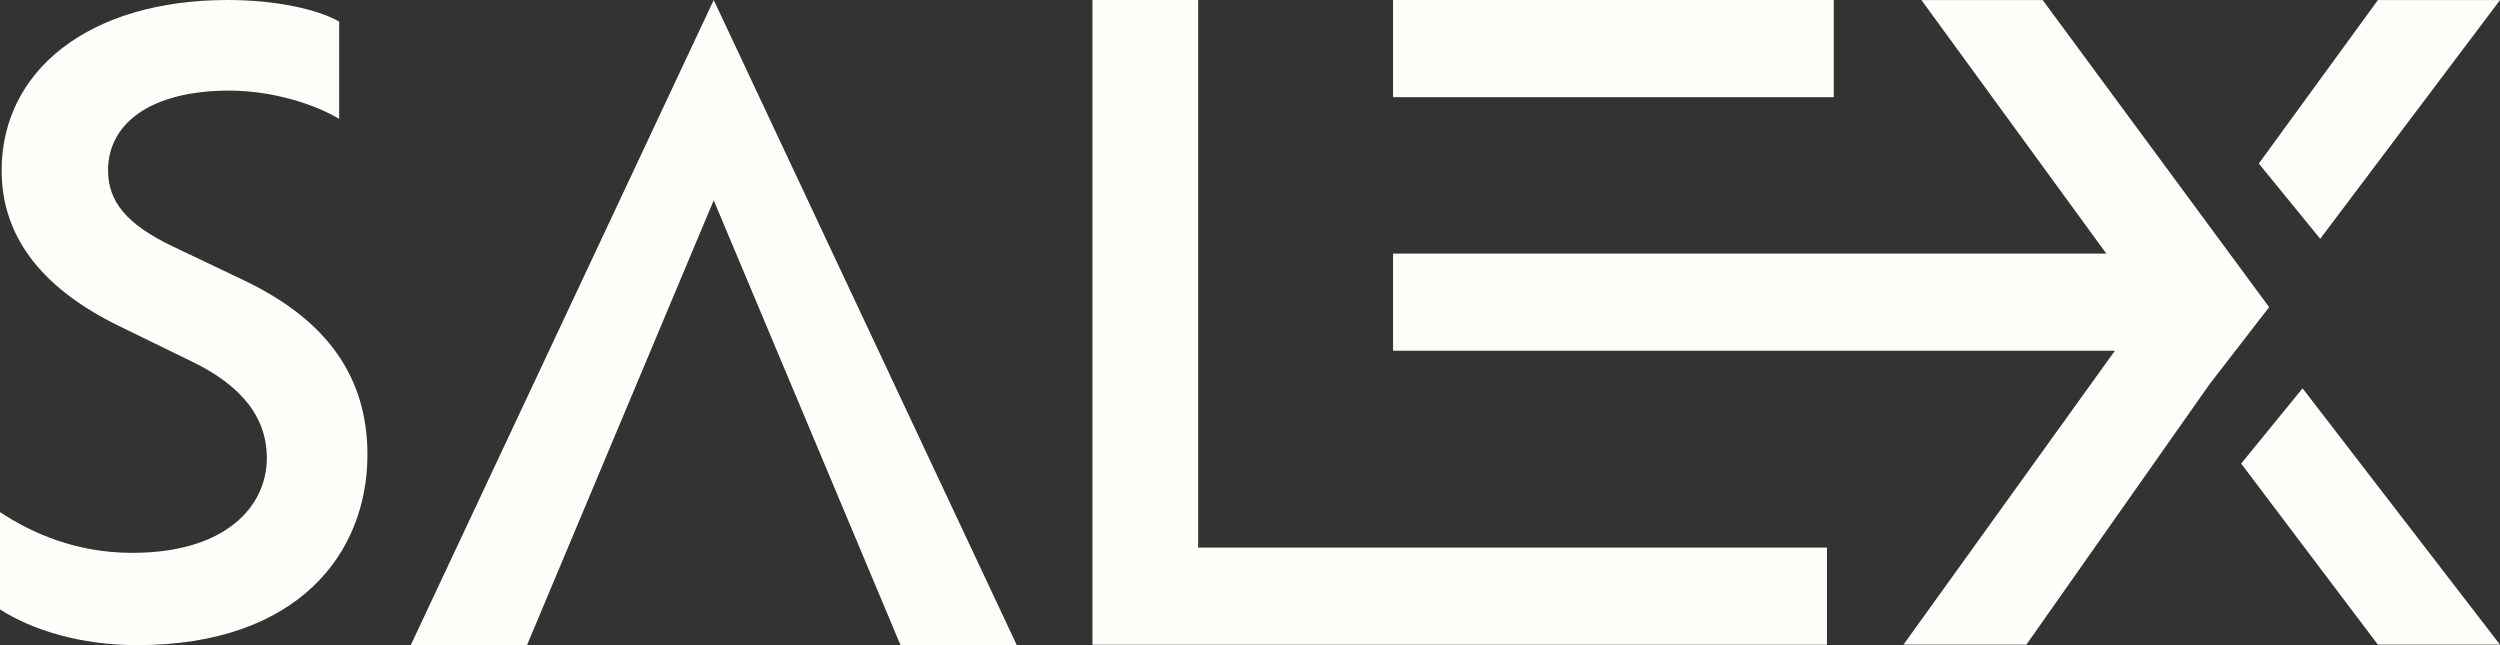
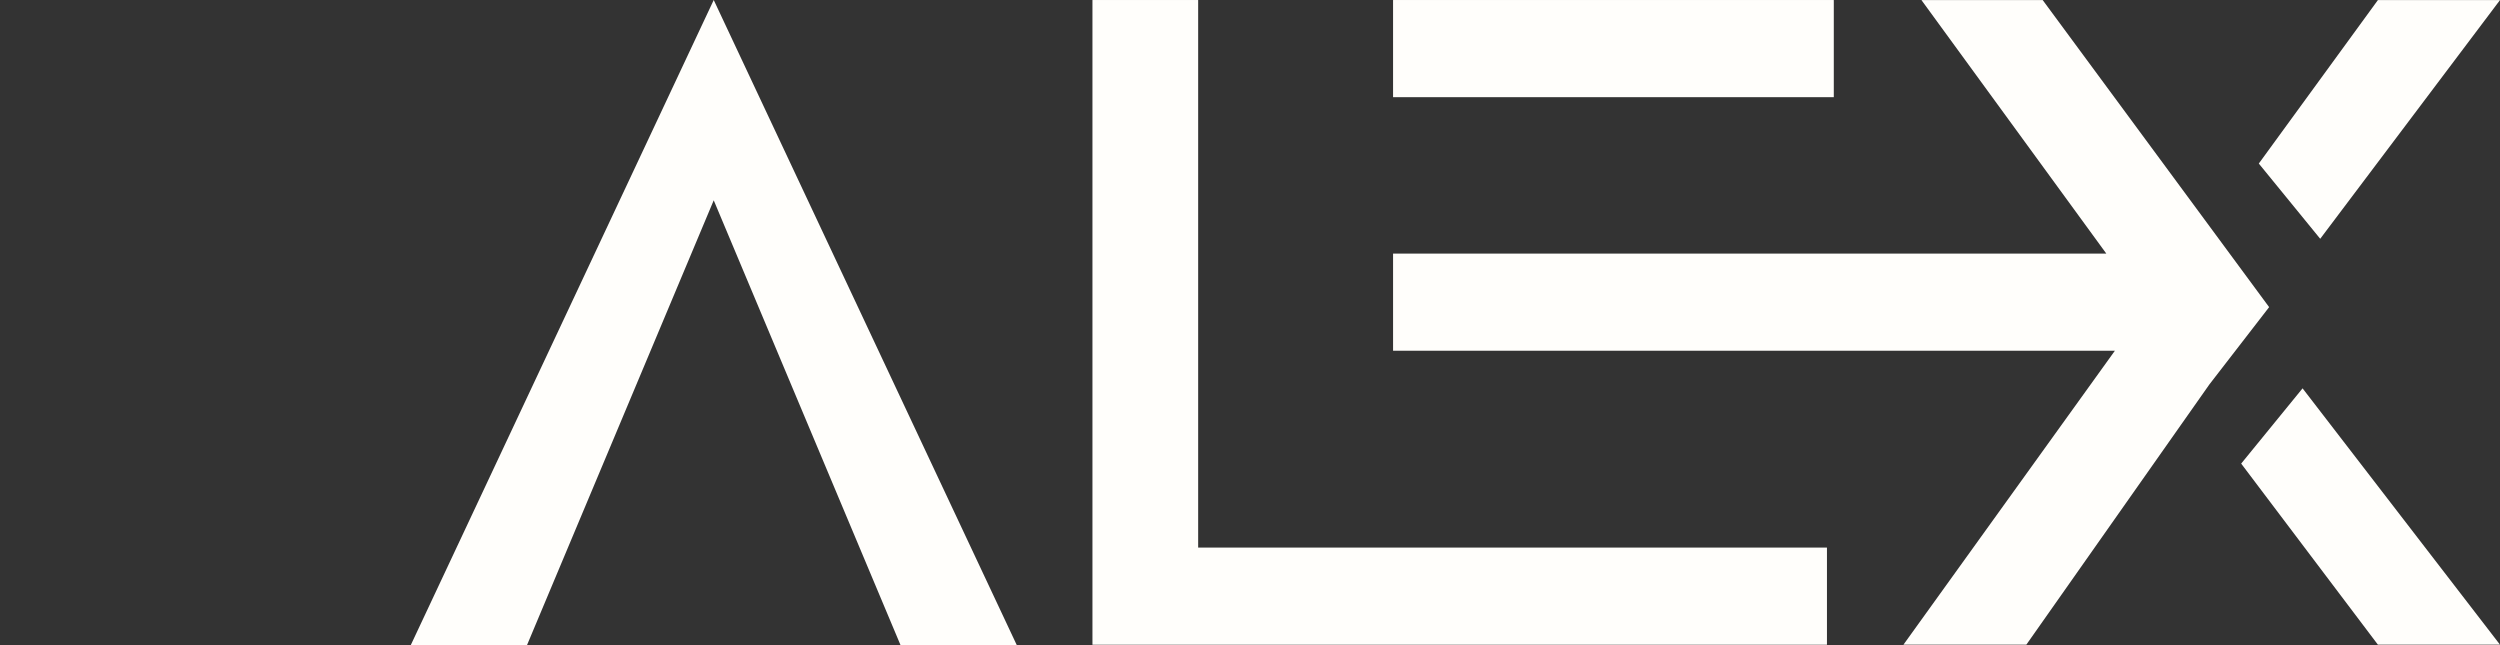
<svg xmlns="http://www.w3.org/2000/svg" width="155" height="40" viewBox="0 0 155 40" fill="none">
  <rect x="0" y="0" width="155" height="40" fill="#333333" stroke="none" />
  <g clip-path="url(#clip0_503_7378)">
    <path d="M113.271 33.95V39.974H67.732V0.001H74.286V33.95H113.269H113.271Z" fill="#FFFEFB" />
    <path d="M113.695 0.001H86.37V6.025H113.695V0.001Z" fill="#FFFEFB" />
    <path d="M155 0.005L143.853 14.805L140.046 10.14L147.43 0.005H155Z" fill="#FFFEFB" />
    <path d="M155 39.97L142.759 24.077L138.953 28.743L147.43 39.97H155Z" fill="#FFFEFB" />
-     <path d="M0 37.782V31.752C1.958 33.041 4.691 34.277 8.195 34.277C14.07 34.277 16.544 31.338 16.544 28.401C16.544 25.927 15.049 23.917 11.802 22.37L7.368 20.206C2.935 18.041 0.101 14.949 0.101 10.567C0.101 4.382 5.513 0 14.12 0C17.212 0 19.79 0.618 21.027 1.339V7.37C19.481 6.443 16.852 5.617 14.224 5.617C9.379 5.617 6.699 7.628 6.699 10.565C6.699 12.523 7.884 13.915 10.667 15.257L15.101 17.37C20.306 19.844 22.781 23.401 22.781 28.195C22.781 34.277 18.503 39.998 8.504 39.998C4.999 39.998 2.011 39.071 0 37.782Z" fill="#FFFEFB" />
    <path d="M126.647 0.005H119.13L130.593 15.725H86.37V21.746H131.123L118.013 39.971H125.632L136.988 23.827L140.686 19.042L126.647 0.005Z" fill="#FFFEFB" />
-     <path d="M44.251 12.419L32.673 40H25.466L44.251 0.001L63.042 40H55.834L44.251 12.419Z" fill="#FFFEFB" />
+     <path d="M44.251 12.419L32.673 40H25.466L44.251 0.001L63.042 40H55.834L44.251 12.419" fill="#FFFEFB" />
  </g>
  <defs>
    <clipPath id="clip0_503_7378">
      <rect width="155" height="40" fill="white" />
    </clipPath>
  </defs>
</svg>